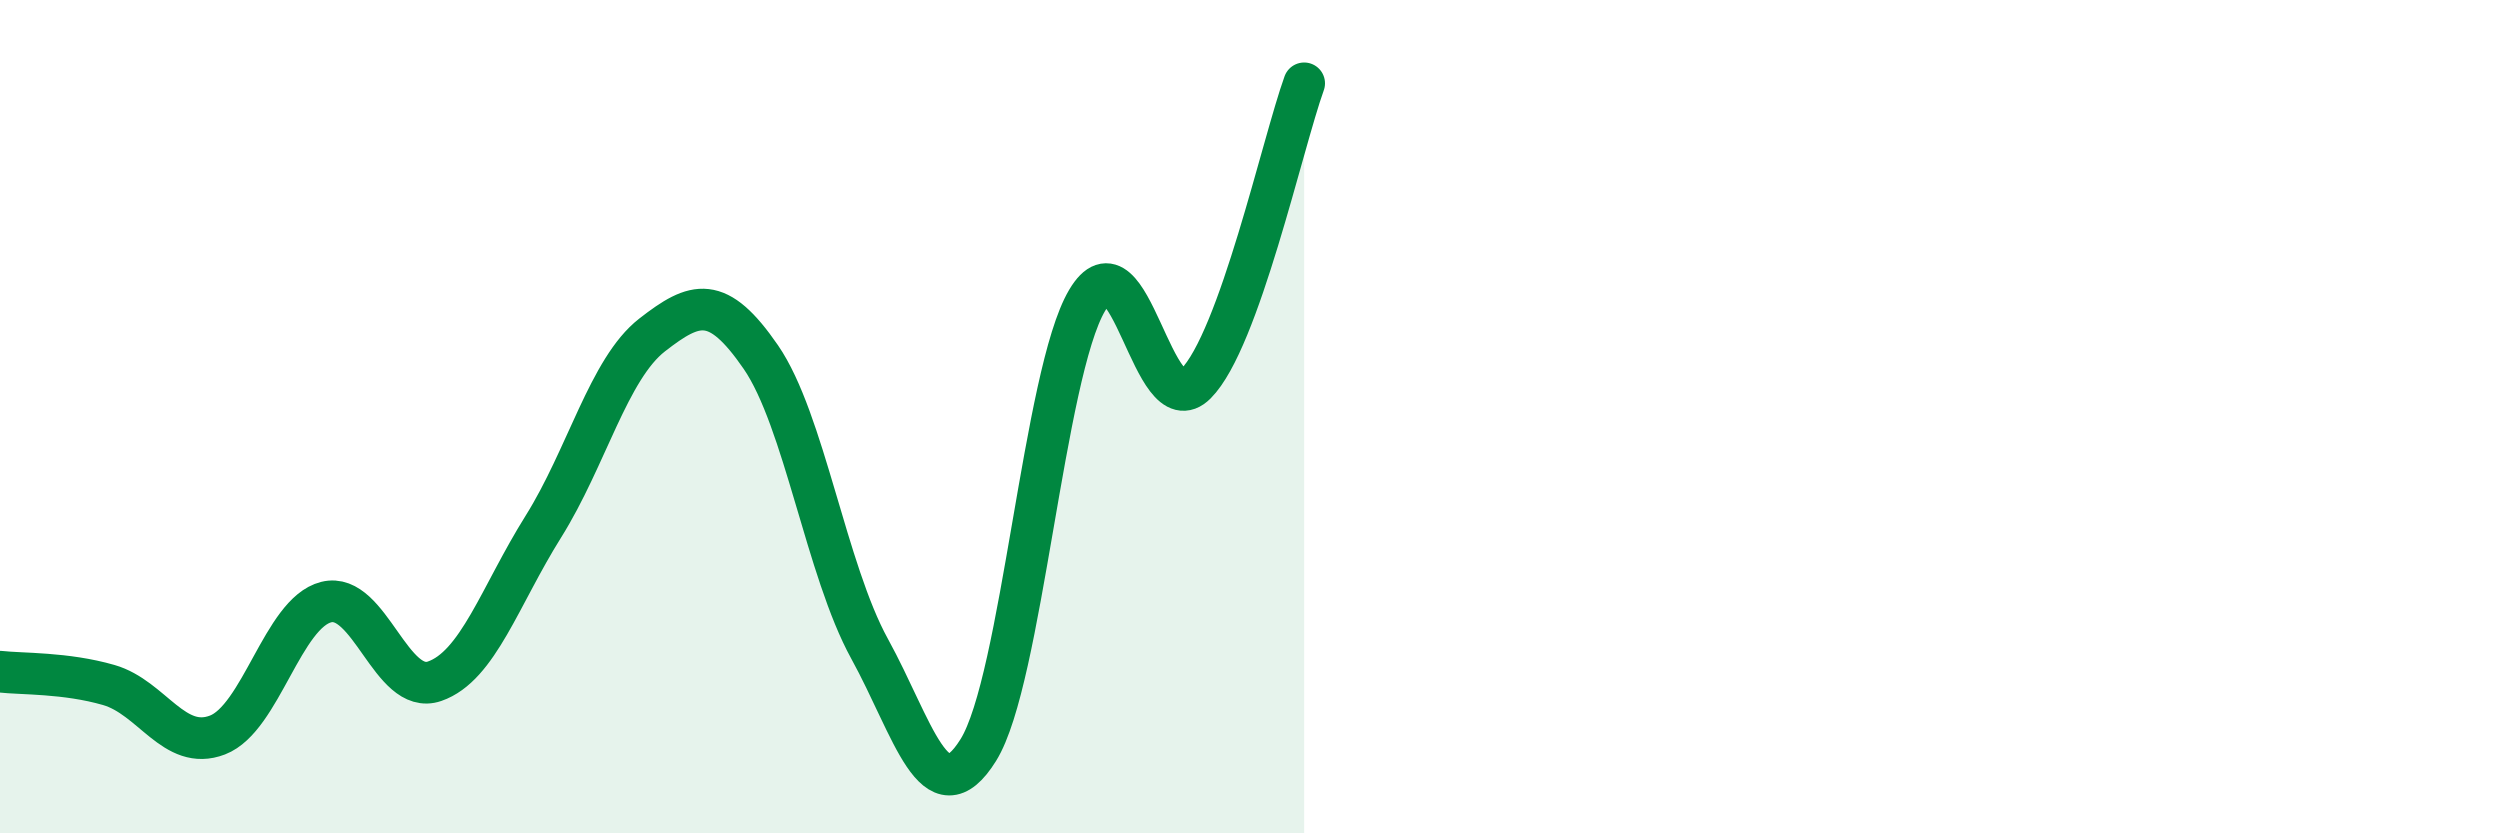
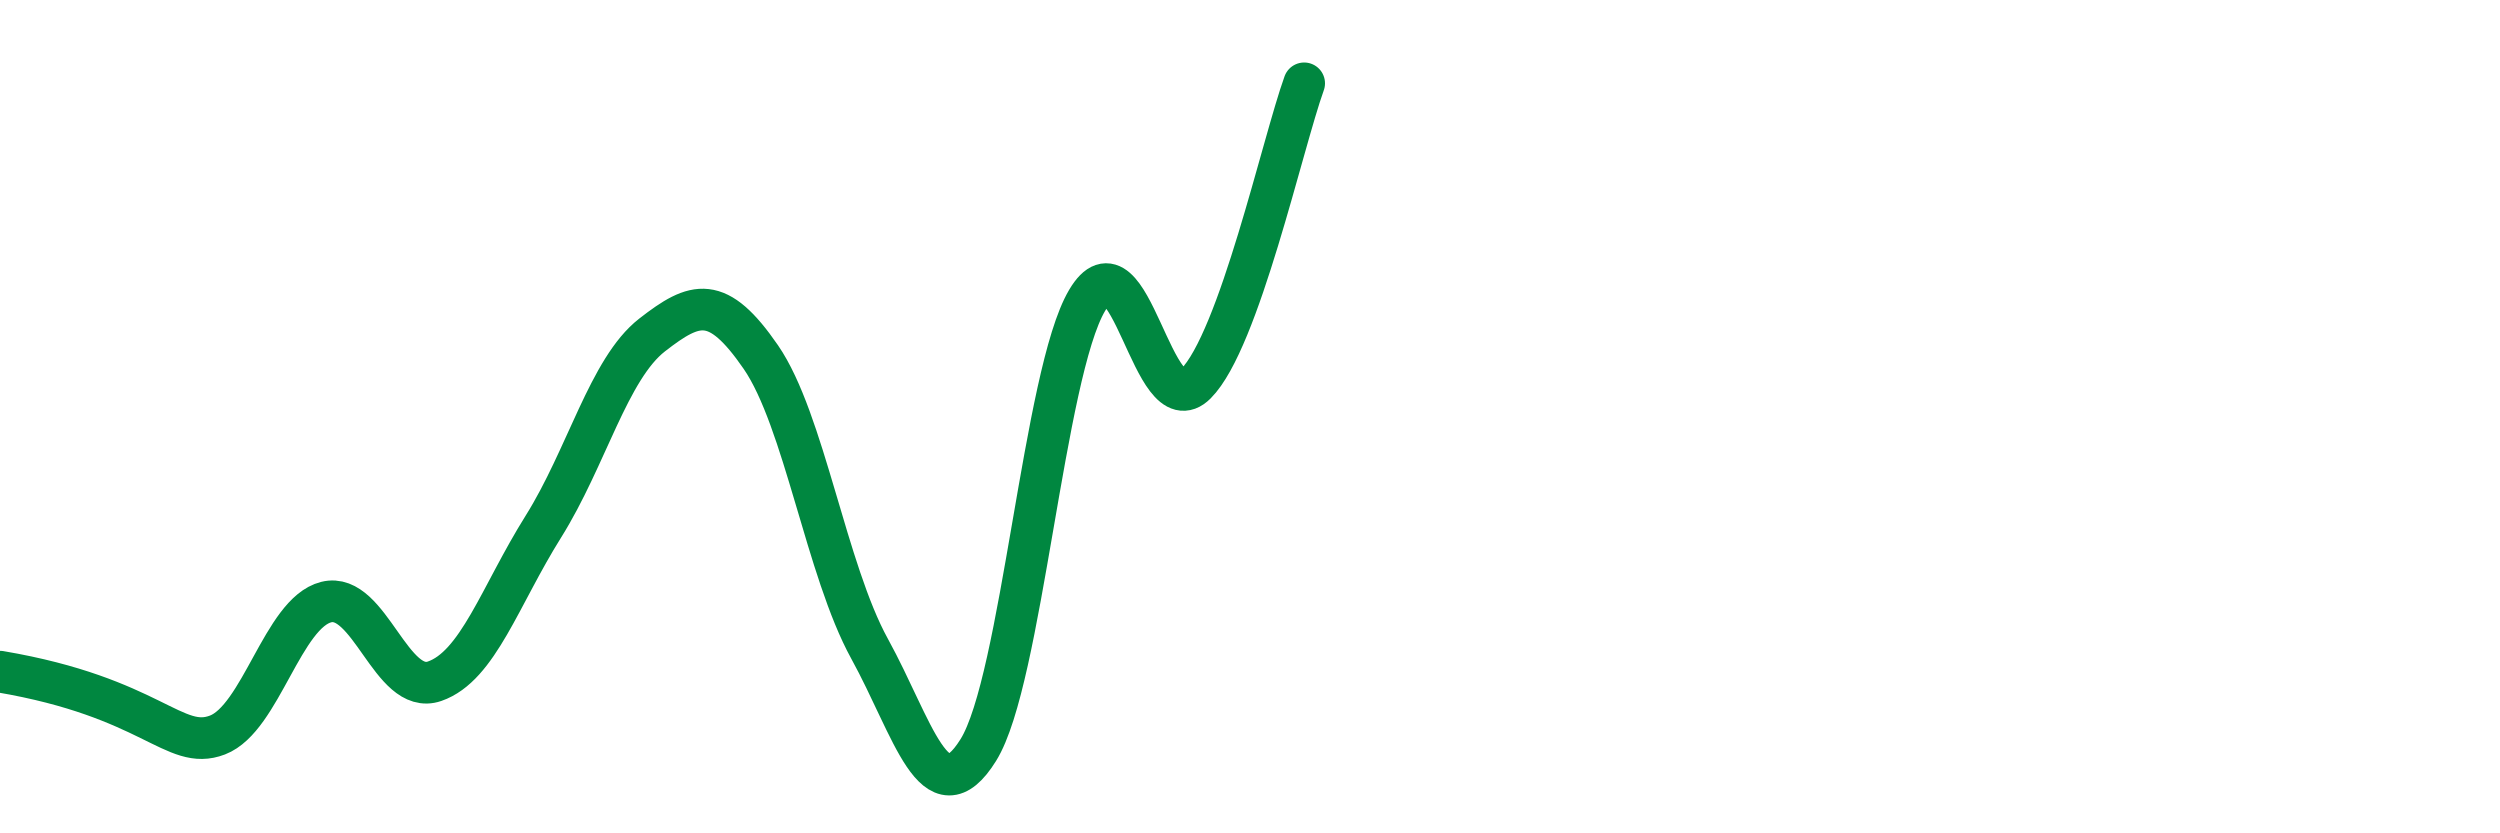
<svg xmlns="http://www.w3.org/2000/svg" width="60" height="20" viewBox="0 0 60 20">
-   <path d="M 0,16.12 C 0.52,16.18 1.57,16.14 2.61,16.44 C 3.65,16.74 4.18,18.04 5.22,17.64 C 6.26,17.24 6.79,14.71 7.83,14.45 C 8.87,14.19 9.39,16.71 10.43,16.35 C 11.47,15.99 12,14.3 13.04,12.64 C 14.08,10.98 14.61,8.85 15.65,8.04 C 16.69,7.23 17.22,7.06 18.26,8.57 C 19.3,10.08 19.83,13.68 20.87,15.57 C 21.91,17.46 22.44,19.67 23.48,18 C 24.52,16.33 25.05,8.97 26.09,7.21 C 27.13,5.45 27.66,10.25 28.7,9.21 C 29.74,8.17 30.78,3.44 31.3,2L31.3 20L0 20Z" fill="#008740" opacity="0.1" stroke-linecap="round" stroke-linejoin="round" />
-   <path d="M 0,16.12 C 0.52,16.18 1.57,16.14 2.61,16.44 C 3.65,16.74 4.18,18.04 5.22,17.64 C 6.26,17.24 6.79,14.71 7.83,14.45 C 8.87,14.19 9.39,16.71 10.43,16.35 C 11.47,15.99 12,14.3 13.04,12.64 C 14.08,10.98 14.61,8.85 15.65,8.04 C 16.69,7.23 17.22,7.06 18.26,8.57 C 19.3,10.08 19.83,13.68 20.87,15.57 C 21.91,17.46 22.44,19.67 23.48,18 C 24.52,16.33 25.05,8.97 26.09,7.21 C 27.13,5.45 27.66,10.25 28.7,9.21 C 29.74,8.17 30.78,3.44 31.3,2" stroke="#008740" stroke-width="1" fill="none" stroke-linecap="round" stroke-linejoin="round" />
+   <path d="M 0,16.12 C 3.65,16.74 4.18,18.04 5.22,17.64 C 6.26,17.24 6.79,14.71 7.83,14.45 C 8.87,14.19 9.39,16.71 10.43,16.35 C 11.47,15.99 12,14.3 13.04,12.64 C 14.08,10.98 14.61,8.85 15.65,8.04 C 16.69,7.23 17.22,7.06 18.26,8.57 C 19.3,10.08 19.83,13.68 20.87,15.57 C 21.91,17.46 22.44,19.67 23.48,18 C 24.52,16.33 25.05,8.97 26.09,7.21 C 27.13,5.45 27.66,10.25 28.7,9.21 C 29.74,8.17 30.78,3.44 31.3,2" stroke="#008740" stroke-width="1" fill="none" stroke-linecap="round" stroke-linejoin="round" />
</svg>